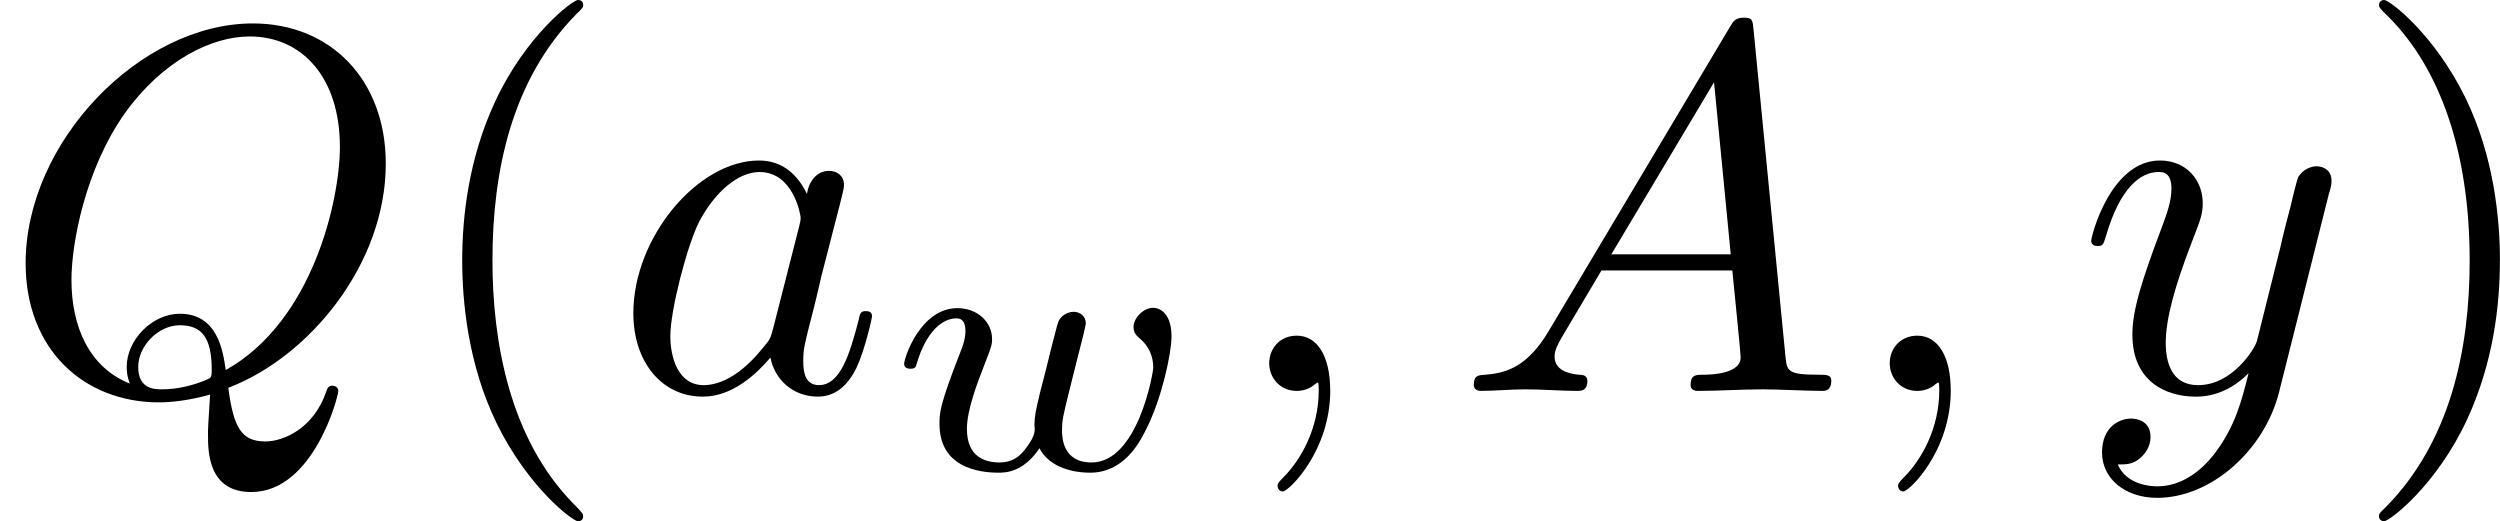
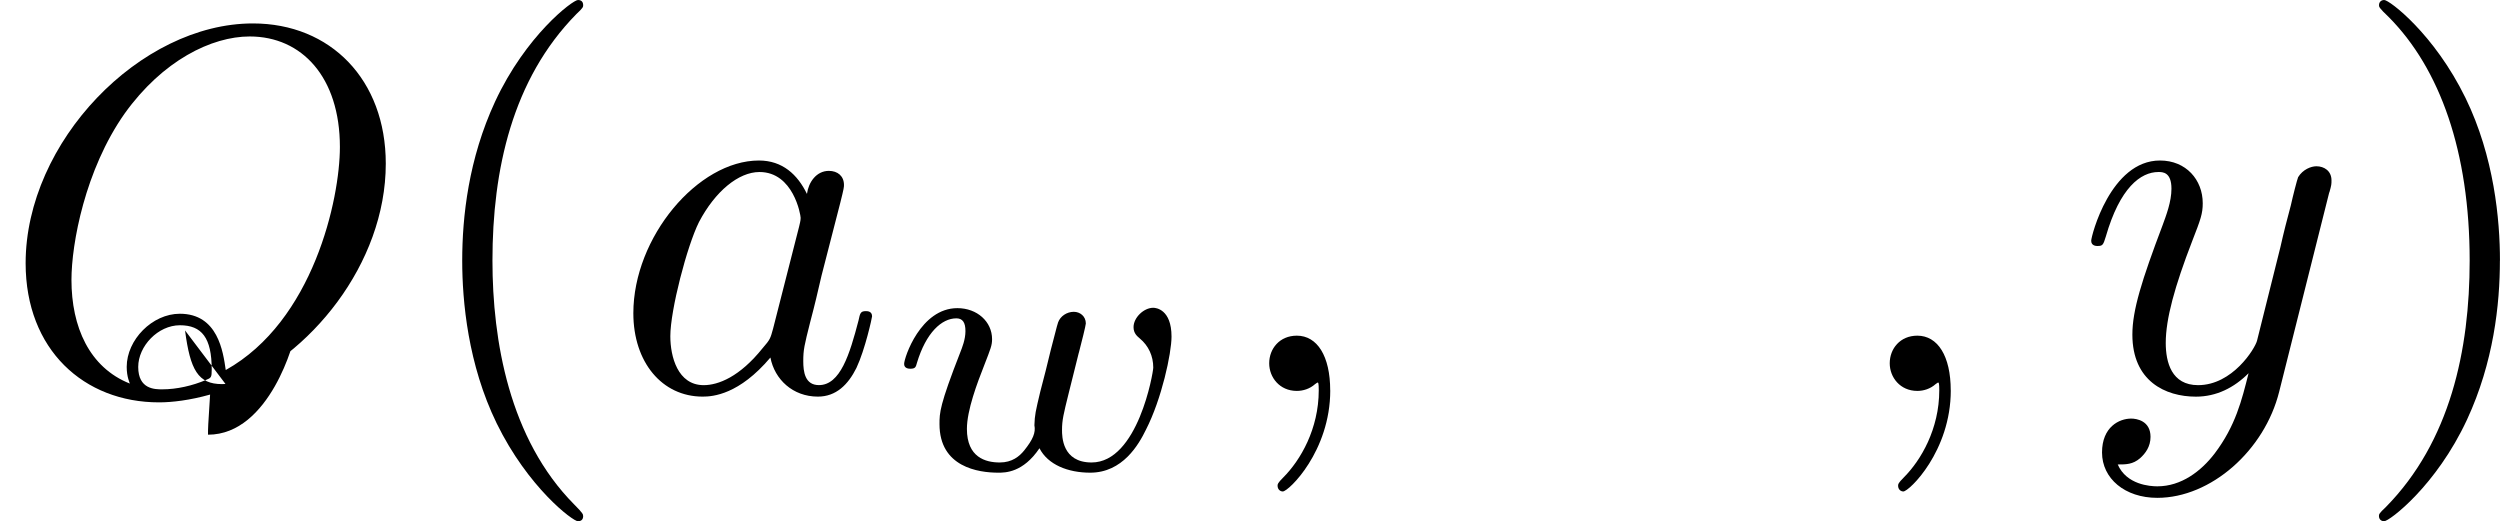
<svg xmlns="http://www.w3.org/2000/svg" xmlns:xlink="http://www.w3.org/1999/xlink" height="12.5pt" version="1.1" viewBox="61.768 55.293 47.784 9.963" width="59.954pt">
  <defs>
    <path d="m2.022 -0.01c0 -0.658 -0.249 -1.046 -0.638 -1.046c-0.329 0 -0.528 0.249 -0.528 0.528c0 0.269 0.199 0.528 0.528 0.528c0.12 0 0.249 -0.04 0.349 -0.13c0.03 -0.02 0.04 -0.03 0.05 -0.03s0.02 0.01 0.02 0.149c0 0.737 -0.349 1.335 -0.677 1.664c-0.11 0.11 -0.11 0.13 -0.11 0.159c0 0.07 0.05 0.11 0.1 0.11c0.11 0 0.907 -0.767 0.907 -1.933z" id="g0-59" />
-     <path d="m1.783 -1.146c-0.399 0.667 -0.787 0.807 -1.225 0.837c-0.12 0.01 -0.209 0.01 -0.209 0.199c0 0.06 0.05 0.11 0.13 0.11c0.269 0 0.578 -0.03 0.857 -0.03c0.329 0 0.677 0.03 0.996 0.03c0.06 0 0.189 0 0.189 -0.189c0 -0.11 -0.09 -0.12 -0.159 -0.12c-0.229 -0.02 -0.468 -0.1 -0.468 -0.349c0 -0.12 0.06 -0.229 0.139 -0.369l0.757 -1.275h2.501c0.02 0.209 0.159 1.564 0.159 1.664c0 0.299 -0.518 0.329 -0.717 0.329c-0.139 0 -0.239 0 -0.239 0.199c0 0.11 0.12 0.11 0.139 0.11c0.408 0 0.837 -0.03 1.245 -0.03c0.249 0 0.877 0.03 1.126 0.03c0.06 0 0.179 0 0.179 -0.199c0 -0.11 -0.1 -0.11 -0.229 -0.11c-0.618 0 -0.618 -0.07 -0.648 -0.359l-0.608 -6.227c-0.02 -0.199 -0.02 -0.239 -0.189 -0.239c-0.159 0 -0.199 0.07 -0.259 0.169l-3.467 5.818zm1.196 -1.465l1.963 -3.288l0.319 3.288h-2.281z" id="g0-65" />
-     <path d="m4.364 -0.06c1.544 -0.588 3.009 -2.361 3.009 -4.284c0 -1.604 -1.056 -2.68 -2.54 -2.68c-2.152 0 -4.344 2.262 -4.344 4.583c0 1.654 1.116 2.66 2.55 2.66c0.249 0 0.588 -0.04 0.976 -0.149c-0.04 0.618 -0.04 0.638 -0.04 0.767c0 0.319 0 1.096 0.827 1.096c1.186 0 1.664 -1.823 1.664 -1.933c0 -0.07 -0.07 -0.1 -0.11 -0.1c-0.08 0 -0.1 0.05 -0.12 0.11c-0.239 0.707 -0.817 0.956 -1.166 0.956c-0.458 0 -0.608 -0.269 -0.707 -1.026zm-1.883 -0.08c-0.777 -0.309 -1.116 -1.086 -1.116 -1.983c0 -0.687 0.259 -2.102 1.016 -3.178c0.727 -1.016 1.664 -1.474 2.391 -1.474c0.996 0 1.724 0.777 1.724 2.112c0 0.996 -0.508 3.328 -2.182 4.264c-0.05 -0.349 -0.149 -1.076 -0.877 -1.076c-0.528 0 -1.016 0.498 -1.016 1.016c0 0.199 0.06 0.309 0.06 0.319zm0.618 0.11c-0.139 0 -0.458 0 -0.458 -0.428c0 -0.399 0.379 -0.797 0.797 -0.797s0.608 0.239 0.608 0.847c0 0.149 -0.01 0.159 -0.11 0.199c-0.259 0.11 -0.558 0.179 -0.837 0.179z" id="g0-81" />
+     <path d="m4.364 -0.06c1.544 -0.588 3.009 -2.361 3.009 -4.284c0 -1.604 -1.056 -2.68 -2.54 -2.68c-2.152 0 -4.344 2.262 -4.344 4.583c0 1.654 1.116 2.66 2.55 2.66c0.249 0 0.588 -0.04 0.976 -0.149c-0.04 0.618 -0.04 0.638 -0.04 0.767c1.186 0 1.664 -1.823 1.664 -1.933c0 -0.07 -0.07 -0.1 -0.11 -0.1c-0.08 0 -0.1 0.05 -0.12 0.11c-0.239 0.707 -0.817 0.956 -1.166 0.956c-0.458 0 -0.608 -0.269 -0.707 -1.026zm-1.883 -0.08c-0.777 -0.309 -1.116 -1.086 -1.116 -1.983c0 -0.687 0.259 -2.102 1.016 -3.178c0.727 -1.016 1.664 -1.474 2.391 -1.474c0.996 0 1.724 0.777 1.724 2.112c0 0.996 -0.508 3.328 -2.182 4.264c-0.05 -0.349 -0.149 -1.076 -0.877 -1.076c-0.528 0 -1.016 0.498 -1.016 1.016c0 0.199 0.06 0.309 0.06 0.319zm0.618 0.11c-0.139 0 -0.458 0 -0.458 -0.428c0 -0.399 0.379 -0.797 0.797 -0.797s0.608 0.239 0.608 0.847c0 0.149 -0.01 0.159 -0.11 0.199c-0.259 0.11 -0.558 0.179 -0.837 0.179z" id="g0-81" />
    <path d="m3.716 -3.766c-0.179 -0.369 -0.468 -0.638 -0.917 -0.638c-1.166 0 -2.401 1.465 -2.401 2.919c0 0.936 0.548 1.594 1.325 1.594c0.199 0 0.697 -0.04 1.295 -0.747c0.08 0.418 0.428 0.747 0.907 0.747c0.349 0 0.578 -0.229 0.737 -0.548c0.169 -0.359 0.299 -0.966 0.299 -0.986c0 -0.1 -0.09 -0.1 -0.12 -0.1c-0.1 0 -0.11 0.04 -0.139 0.179c-0.169 0.648 -0.349 1.235 -0.757 1.235c-0.269 0 -0.299 -0.259 -0.299 -0.458c0 -0.219 0.02 -0.299 0.13 -0.737c0.11 -0.418 0.13 -0.518 0.219 -0.897l0.359 -1.395c0.07 -0.279 0.07 -0.299 0.07 -0.339c0 -0.169 -0.12 -0.269 -0.289 -0.269c-0.239 0 -0.389 0.219 -0.418 0.438zm-0.648 2.58c-0.05 0.179 -0.05 0.199 -0.199 0.369c-0.438 0.548 -0.847 0.707 -1.126 0.707c-0.498 0 -0.638 -0.548 -0.638 -0.936c0 -0.498 0.319 -1.724 0.548 -2.182c0.309 -0.588 0.757 -0.956 1.156 -0.956c0.648 0 0.787 0.817 0.787 0.877s-0.02 0.12 -0.03 0.169l-0.498 1.953z" id="g0-97" />
    <path d="m4.842 -3.796c0.04 -0.139 0.04 -0.159 0.04 -0.229c0 -0.179 -0.139 -0.269 -0.289 -0.269c-0.1 0 -0.259 0.06 -0.349 0.209c-0.02 0.05 -0.1 0.359 -0.139 0.538c-0.07 0.259 -0.139 0.528 -0.199 0.797l-0.448 1.793c-0.04 0.149 -0.468 0.847 -1.126 0.847c-0.508 0 -0.618 -0.438 -0.618 -0.807c0 -0.458 0.169 -1.076 0.508 -1.953c0.159 -0.408 0.199 -0.518 0.199 -0.717c0 -0.448 -0.319 -0.817 -0.817 -0.817c-0.946 0 -1.315 1.445 -1.315 1.534c0 0.1 0.1 0.1 0.12 0.1c0.1 0 0.11 -0.02 0.159 -0.179c0.269 -0.936 0.667 -1.235 1.006 -1.235c0.08 0 0.249 0 0.249 0.319c0 0.249 -0.1 0.508 -0.169 0.697c-0.399 1.056 -0.578 1.624 -0.578 2.092c0 0.887 0.628 1.186 1.215 1.186c0.389 0 0.727 -0.169 1.006 -0.448c-0.13 0.518 -0.249 1.006 -0.648 1.534c-0.259 0.339 -0.638 0.628 -1.096 0.628c-0.139 0 -0.588 -0.03 -0.757 -0.418c0.159 0 0.289 0 0.428 -0.12c0.1 -0.09 0.199 -0.219 0.199 -0.408c0 -0.309 -0.269 -0.349 -0.369 -0.349c-0.229 0 -0.558 0.159 -0.558 0.648c0 0.498 0.438 0.867 1.056 0.867c1.026 0 2.052 -0.907 2.331 -2.032l0.956 -3.806z" id="g0-121" />
    <path d="m3.298 2.391c0 -0.03 0 -0.05 -0.169 -0.219c-1.245 -1.255 -1.564 -3.138 -1.564 -4.663c0 -1.734 0.379 -3.467 1.604 -4.712c0.13 -0.12 0.13 -0.139 0.13 -0.169c0 -0.07 -0.04 -0.1 -0.1 -0.1c-0.1 0 -0.996 0.677 -1.584 1.943c-0.508 1.096 -0.628 2.202 -0.628 3.039c0 0.777 0.11 1.983 0.658 3.108c0.598 1.225 1.455 1.873 1.554 1.873c0.06 0 0.1 -0.03 0.1 -0.1z" id="g2-40" />
    <path d="m2.879 -2.491c0 -0.777 -0.11 -1.983 -0.658 -3.108c-0.598 -1.225 -1.455 -1.873 -1.554 -1.873c-0.06 0 -0.1 0.04 -0.1 0.1c0 0.03 0 0.05 0.189 0.229c0.976 0.986 1.544 2.57 1.544 4.653c0 1.704 -0.369 3.457 -1.604 4.712c-0.13 0.12 -0.13 0.139 -0.13 0.169c0 0.06 0.04 0.1 0.1 0.1c0.1 0 0.996 -0.677 1.584 -1.943c0.508 -1.096 0.628 -2.202 0.628 -3.039z" id="g2-41" />
    <path d="m3.668 -2.225c0.049 -0.188 0.133 -0.523 0.133 -0.558c0 -0.139 -0.112 -0.223 -0.23 -0.223c-0.133 0 -0.258 0.084 -0.3 0.202c-0.021 0.056 -0.091 0.349 -0.139 0.523c-0.098 0.398 -0.098 0.411 -0.202 0.802c-0.091 0.384 -0.105 0.439 -0.112 0.642c0.028 0.139 -0.028 0.272 -0.195 0.481c-0.091 0.112 -0.23 0.23 -0.467 0.23c-0.272 0 -0.628 -0.098 -0.628 -0.642c0 -0.356 0.195 -0.872 0.335 -1.227c0.119 -0.307 0.146 -0.37 0.146 -0.488c0 -0.335 -0.286 -0.593 -0.663 -0.593c-0.704 0 -1.018 0.948 -1.018 1.067c0 0.091 0.098 0.091 0.119 0.091c0.098 0 0.105 -0.035 0.126 -0.112c0.174 -0.579 0.474 -0.851 0.753 -0.851c0.119 0 0.174 0.077 0.174 0.244c0 0.16 -0.063 0.314 -0.098 0.404c-0.398 1.018 -0.398 1.158 -0.398 1.374c0 0.823 0.746 0.928 1.123 0.928c0.133 0 0.474 0 0.788 -0.467c0.16 0.314 0.544 0.467 0.969 0.467c0.621 0 0.928 -0.537 1.067 -0.823c0.3 -0.586 0.488 -1.458 0.488 -1.778c0 -0.523 -0.3 -0.551 -0.349 -0.551c-0.181 0 -0.377 0.188 -0.377 0.37c0 0.119 0.07 0.174 0.119 0.216c0.167 0.139 0.258 0.335 0.258 0.558c0 0.091 -0.293 1.813 -1.179 1.813c-0.565 0 -0.565 -0.502 -0.565 -0.621c0 -0.188 0.028 -0.3 0.126 -0.697l0.195 -0.781z" id="g1-119" />
  </defs>
  <g id="page1">
    <use x="61.768" xlink:href="#g0-81" y="62.765" />
    <use x="69.615" xlink:href="#g2-40" y="62.765" />
    <use x="73.475" xlink:href="#g0-97" y="62.765" />
    <use x="78.721" xlink:href="#g1-119" y="64.259" />
    <use x="85.171" xlink:href="#g0-59" y="62.765" />
    <use x="89.588" xlink:href="#g0-65" y="62.765" />
    <use x="97.032" xlink:href="#g0-59" y="62.765" />
    <use x="101.45" xlink:href="#g0-121" y="62.765" />
    <use x="106.673" xlink:href="#g2-41" y="62.765" />
  </g>
</svg>